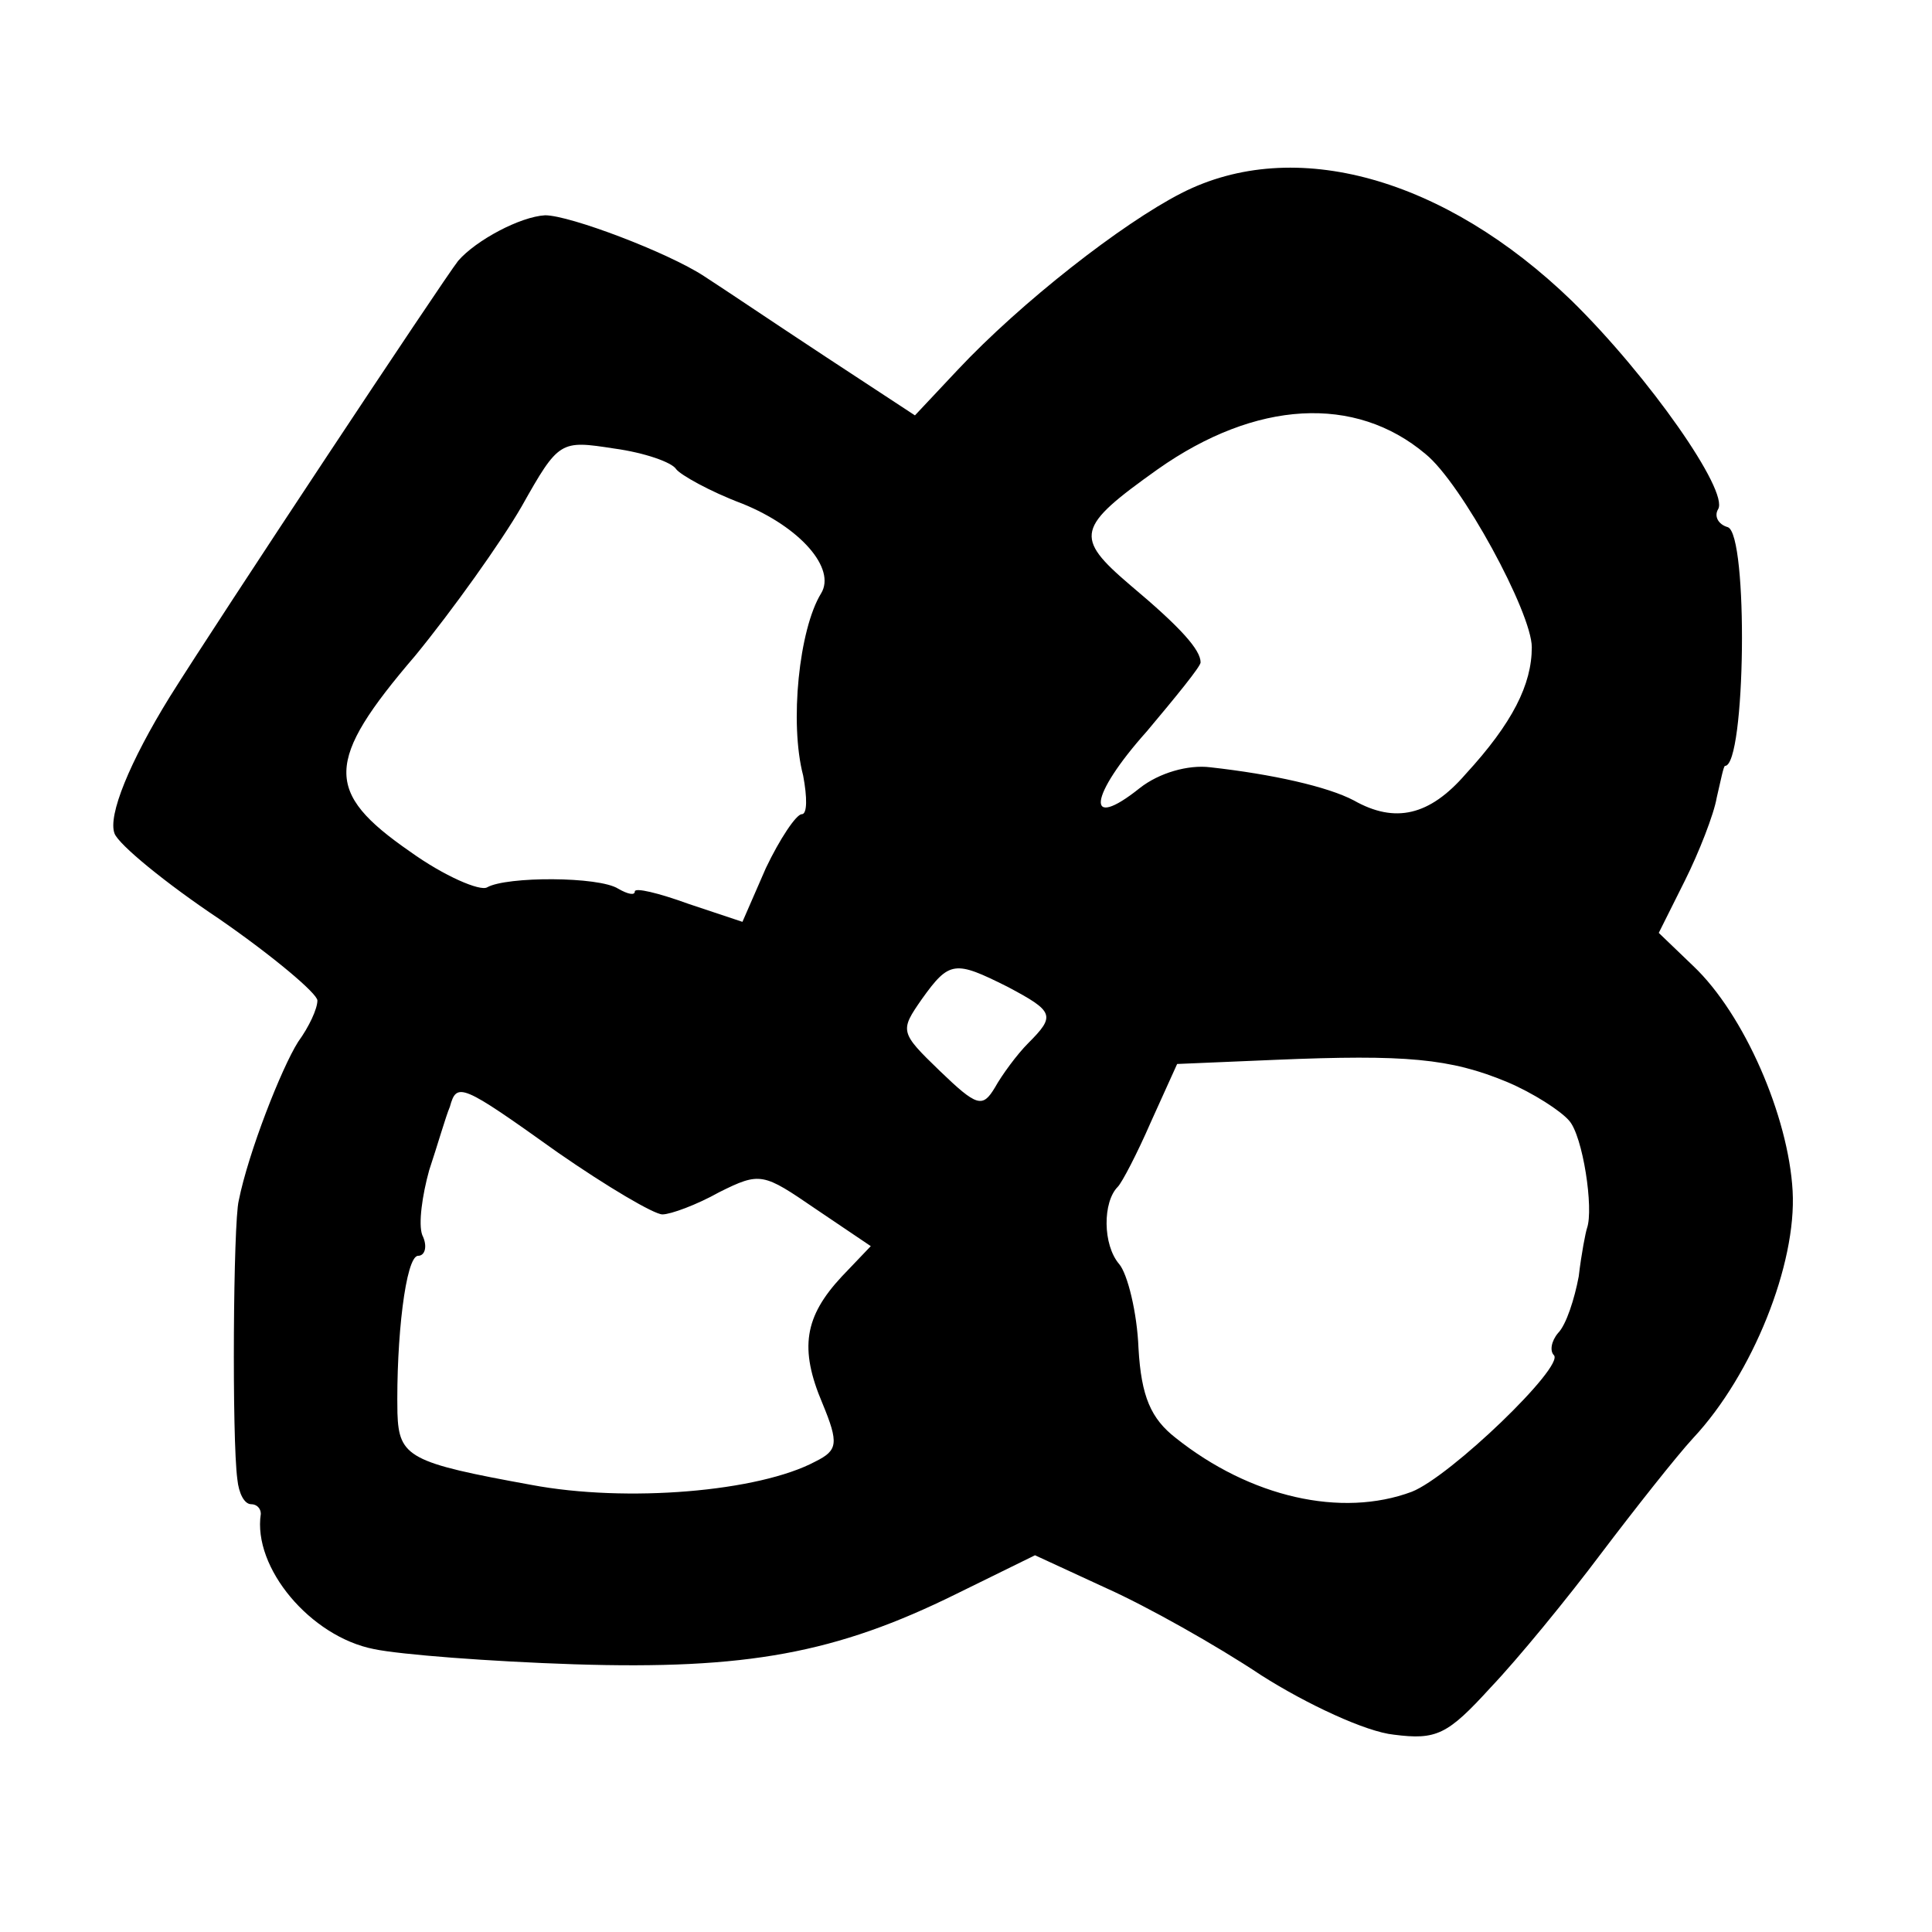
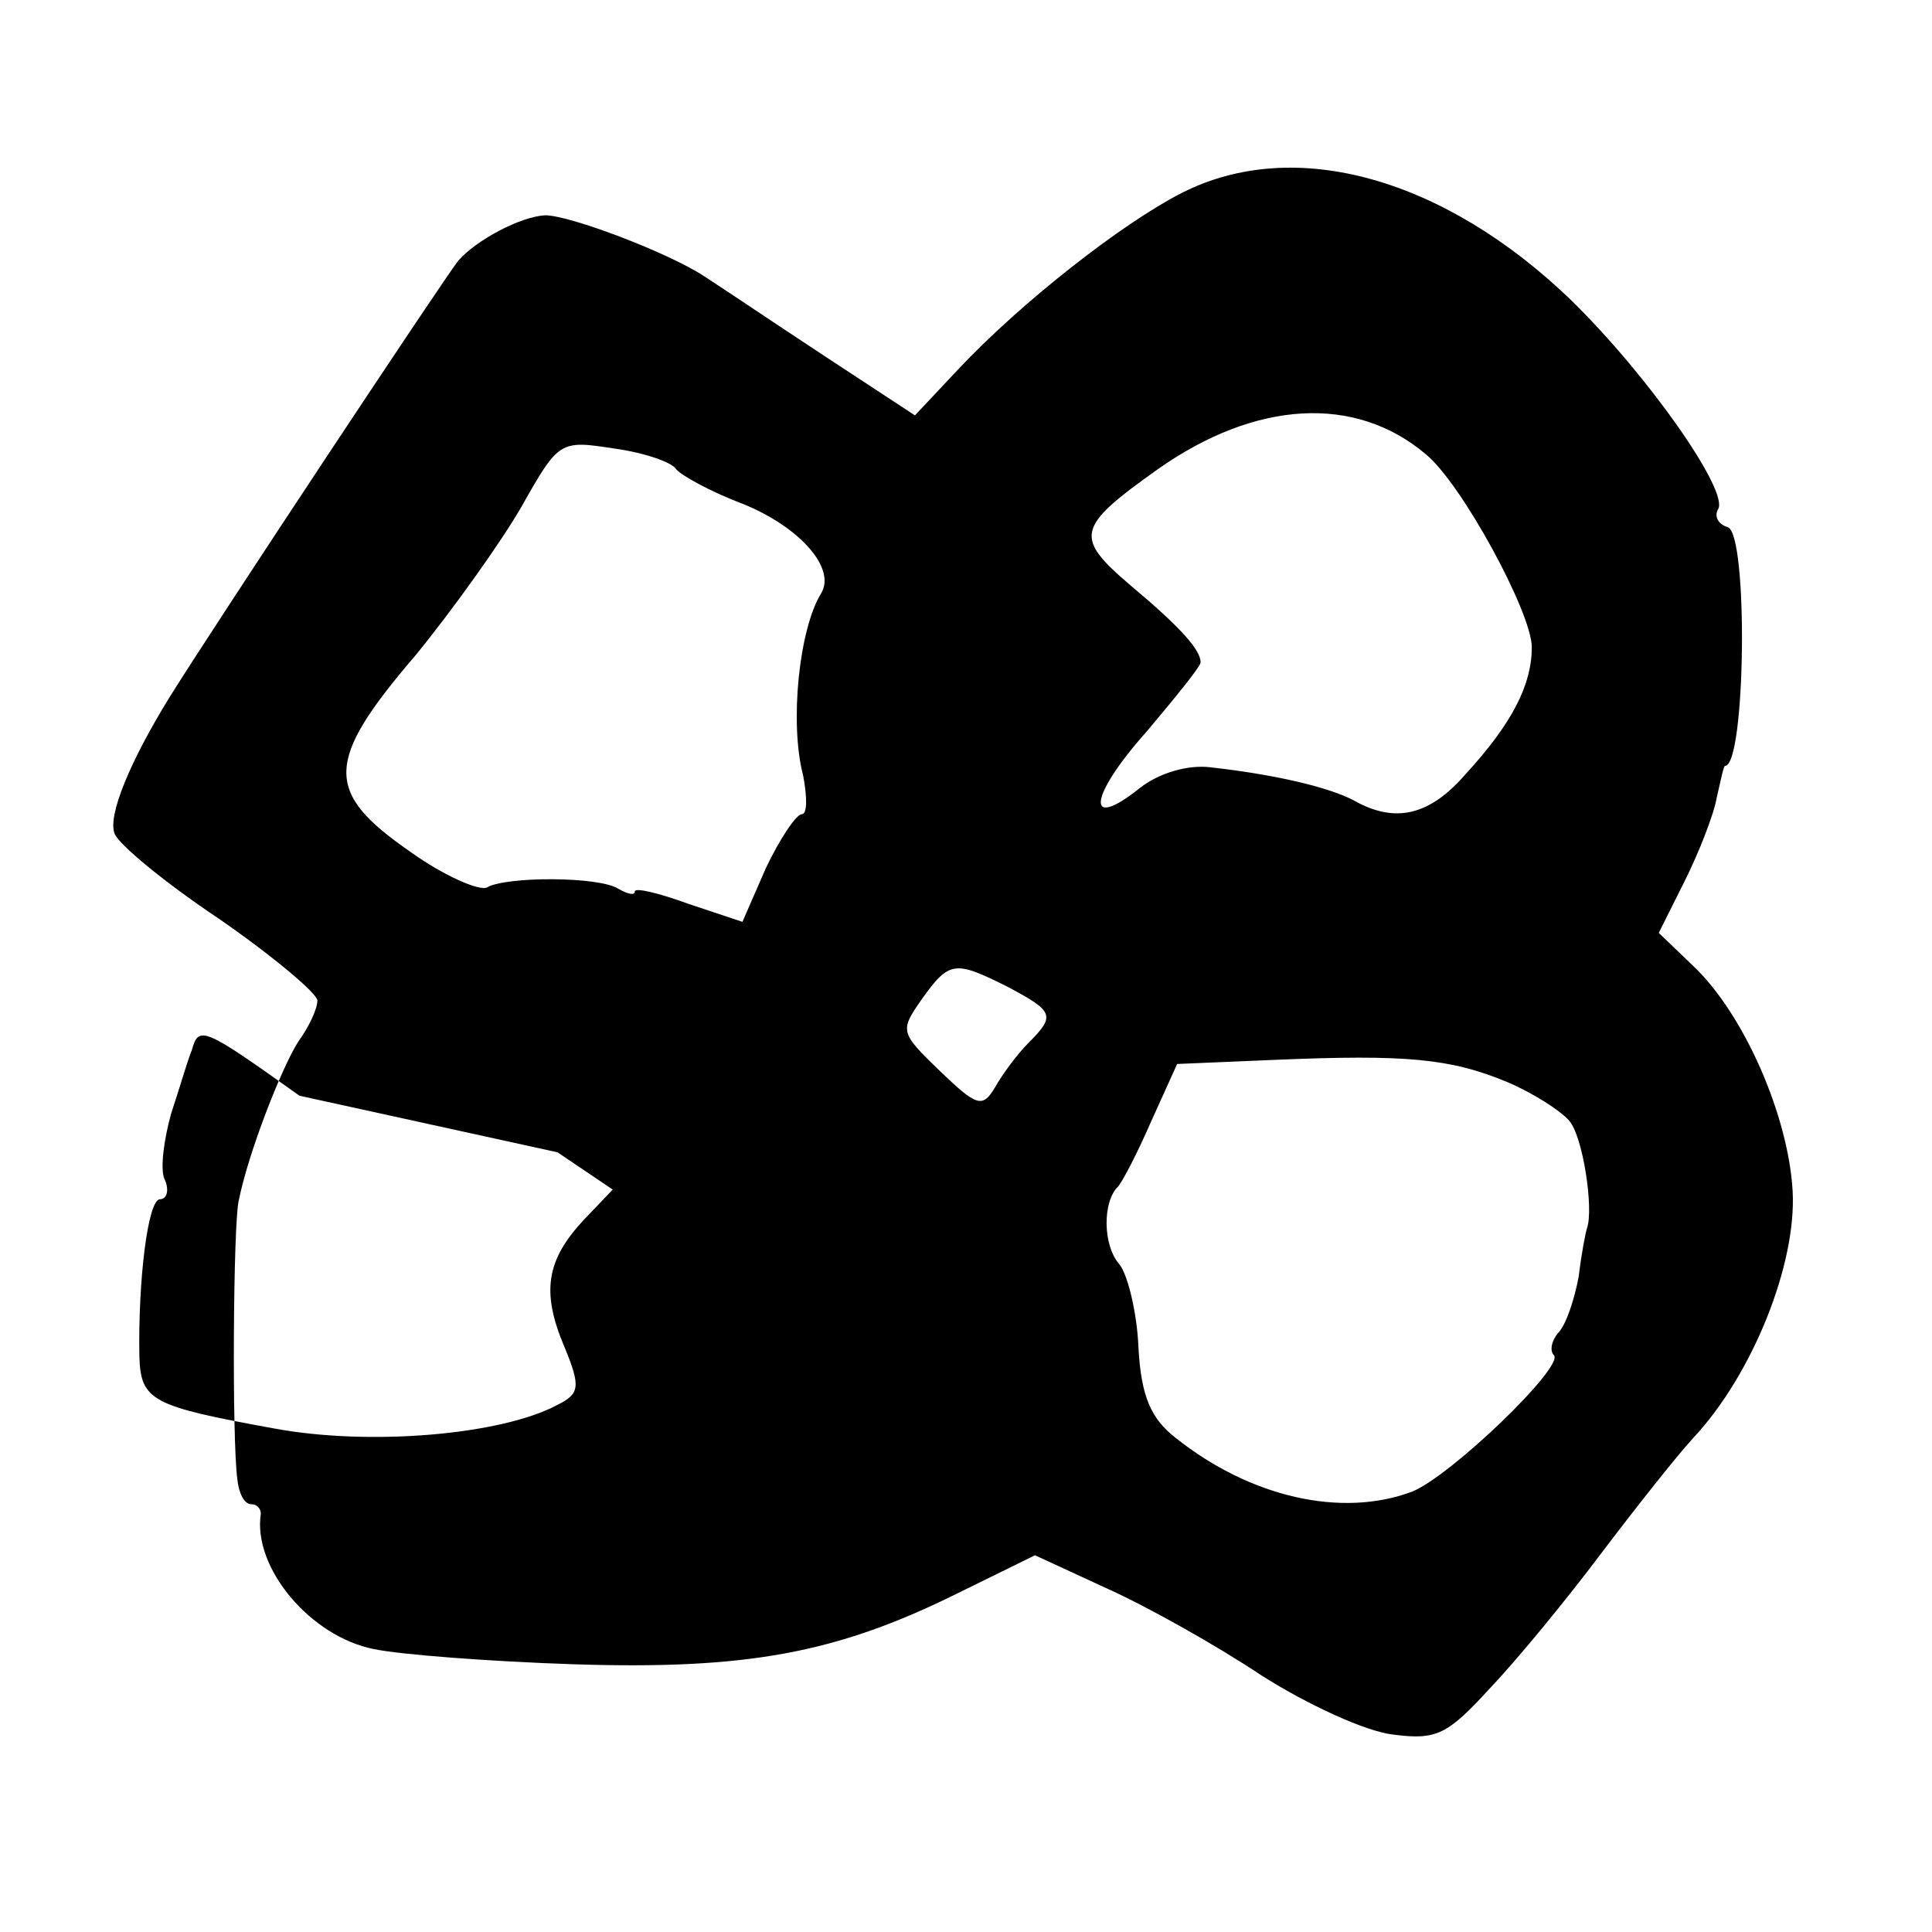
<svg xmlns="http://www.w3.org/2000/svg" version="1.0" width="140pt" height="140pt" viewBox="0 0 140 140" preserveAspectRatio="xMidYMid meet">
  <g transform="translate(0,140) scale(0.1,-0.1)" fill="#000000" stroke="none">
-     <path d="M856 1260 c-43 -22 -116 -79 -162 -128 l-31 -33 -64 42 c-35 23 -75 50 -89 59 -26 17 -97 44 -115 44 -18 -1 -50 -18 -63 -33 -11 -14 -174 -260 -209 -316 -29 -47 -45 -86 -40 -99 3 -8 37 -36 76 -62 39 -27 71 -54 71 -59 0 -6 -6 -19 -14 -30 -12 -19 -36 -80 -43 -115 -4 -16 -5 -173 -1 -202 1 -10 5 -18 10 -18 4 0 7 -3 7 -7 -6 -39 36 -89 82 -98 19 -4 84 -9 145 -11 125 -4 190 8 277 51 l57 28 52 -24 c29 -13 79 -41 112 -63 33 -21 76 -41 96 -43 31 -4 39 0 70 34 20 21 56 65 80 97 25 33 55 71 67 84 43 46 75 126 72 179 -3 54 -35 128 -72 163 l-25 24 19 38 c10 20 21 48 23 60 3 13 5 23 6 23 15 0 17 168 2 173 -7 2 -10 8 -7 13 8 13 -50 96 -106 151 -92 89 -201 120 -283 78z m177 -189 c26 -21 77 -115 77 -140 0 -27 -14 -55 -48 -92 -26 -30 -51 -36 -81 -19 -19 10 -59 19 -104 24 -16 2 -37 -4 -51 -15 -40 -32 -37 -6 5 41 21 25 39 47 39 50 0 9 -14 25 -51 56 -41 35 -39 42 20 84 71 50 143 54 194 11z m-543 -11 c3 -4 24 -16 48 -25 42 -17 68 -47 57 -65 -16 -26 -23 -94 -13 -132 3 -16 3 -28 -1 -28 -4 0 -16 -18 -26 -39 l-17 -39 -39 13 c-22 8 -39 12 -39 9 0 -3 -5 -2 -12 2 -14 9 -81 9 -95 1 -5 -3 -31 8 -56 26 -62 43 -62 65 4 142 27 33 62 82 77 108 27 48 28 48 67 42 22 -3 42 -10 45 -15z m240 -375 c34 -18 35 -21 15 -41 -8 -8 -19 -23 -24 -32 -9 -15 -13 -14 -40 12 -29 28 -29 29 -13 52 20 28 24 28 62 9z m362 -69 c19 -8 39 -21 45 -28 10 -11 18 -64 13 -78 -1 -3 -4 -18 -6 -35 -3 -16 -9 -35 -15 -41 -5 -6 -6 -13 -3 -16 8 -8 -75 -88 -103 -99 -51 -19 -117 -4 -171 39 -18 14 -25 30 -27 65 -1 26 -8 54 -14 61 -12 14 -12 45 -1 56 3 3 14 24 24 47 l19 42 71 3 c95 4 127 1 168 -16z m-688 -51 c36 -25 70 -45 76 -45 6 0 25 7 41 16 30 15 32 14 70 -12 l40 -27 -21 -22 c-27 -29 -31 -52 -14 -92 12 -29 11 -34 -5 -42 -41 -22 -137 -30 -206 -17 -88 16 -96 20 -97 52 -1 54 6 114 15 114 5 0 7 7 3 15 -3 8 0 29 5 47 6 18 12 39 15 46 5 18 8 17 78 -33z" />
+     <path d="M856 1260 c-43 -22 -116 -79 -162 -128 l-31 -33 -64 42 c-35 23 -75 50 -89 59 -26 17 -97 44 -115 44 -18 -1 -50 -18 -63 -33 -11 -14 -174 -260 -209 -316 -29 -47 -45 -86 -40 -99 3 -8 37 -36 76 -62 39 -27 71 -54 71 -59 0 -6 -6 -19 -14 -30 -12 -19 -36 -80 -43 -115 -4 -16 -5 -173 -1 -202 1 -10 5 -18 10 -18 4 0 7 -3 7 -7 -6 -39 36 -89 82 -98 19 -4 84 -9 145 -11 125 -4 190 8 277 51 l57 28 52 -24 c29 -13 79 -41 112 -63 33 -21 76 -41 96 -43 31 -4 39 0 70 34 20 21 56 65 80 97 25 33 55 71 67 84 43 46 75 126 72 179 -3 54 -35 128 -72 163 l-25 24 19 38 c10 20 21 48 23 60 3 13 5 23 6 23 15 0 17 168 2 173 -7 2 -10 8 -7 13 8 13 -50 96 -106 151 -92 89 -201 120 -283 78z m177 -189 c26 -21 77 -115 77 -140 0 -27 -14 -55 -48 -92 -26 -30 -51 -36 -81 -19 -19 10 -59 19 -104 24 -16 2 -37 -4 -51 -15 -40 -32 -37 -6 5 41 21 25 39 47 39 50 0 9 -14 25 -51 56 -41 35 -39 42 20 84 71 50 143 54 194 11z m-543 -11 c3 -4 24 -16 48 -25 42 -17 68 -47 57 -65 -16 -26 -23 -94 -13 -132 3 -16 3 -28 -1 -28 -4 0 -16 -18 -26 -39 l-17 -39 -39 13 c-22 8 -39 12 -39 9 0 -3 -5 -2 -12 2 -14 9 -81 9 -95 1 -5 -3 -31 8 -56 26 -62 43 -62 65 4 142 27 33 62 82 77 108 27 48 28 48 67 42 22 -3 42 -10 45 -15z m240 -375 c34 -18 35 -21 15 -41 -8 -8 -19 -23 -24 -32 -9 -15 -13 -14 -40 12 -29 28 -29 29 -13 52 20 28 24 28 62 9z m362 -69 c19 -8 39 -21 45 -28 10 -11 18 -64 13 -78 -1 -3 -4 -18 -6 -35 -3 -16 -9 -35 -15 -41 -5 -6 -6 -13 -3 -16 8 -8 -75 -88 -103 -99 -51 -19 -117 -4 -171 39 -18 14 -25 30 -27 65 -1 26 -8 54 -14 61 -12 14 -12 45 -1 56 3 3 14 24 24 47 l19 42 71 3 c95 4 127 1 168 -16z m-688 -51 l40 -27 -21 -22 c-27 -29 -31 -52 -14 -92 12 -29 11 -34 -5 -42 -41 -22 -137 -30 -206 -17 -88 16 -96 20 -97 52 -1 54 6 114 15 114 5 0 7 7 3 15 -3 8 0 29 5 47 6 18 12 39 15 46 5 18 8 17 78 -33z" />
  </g>
</svg>